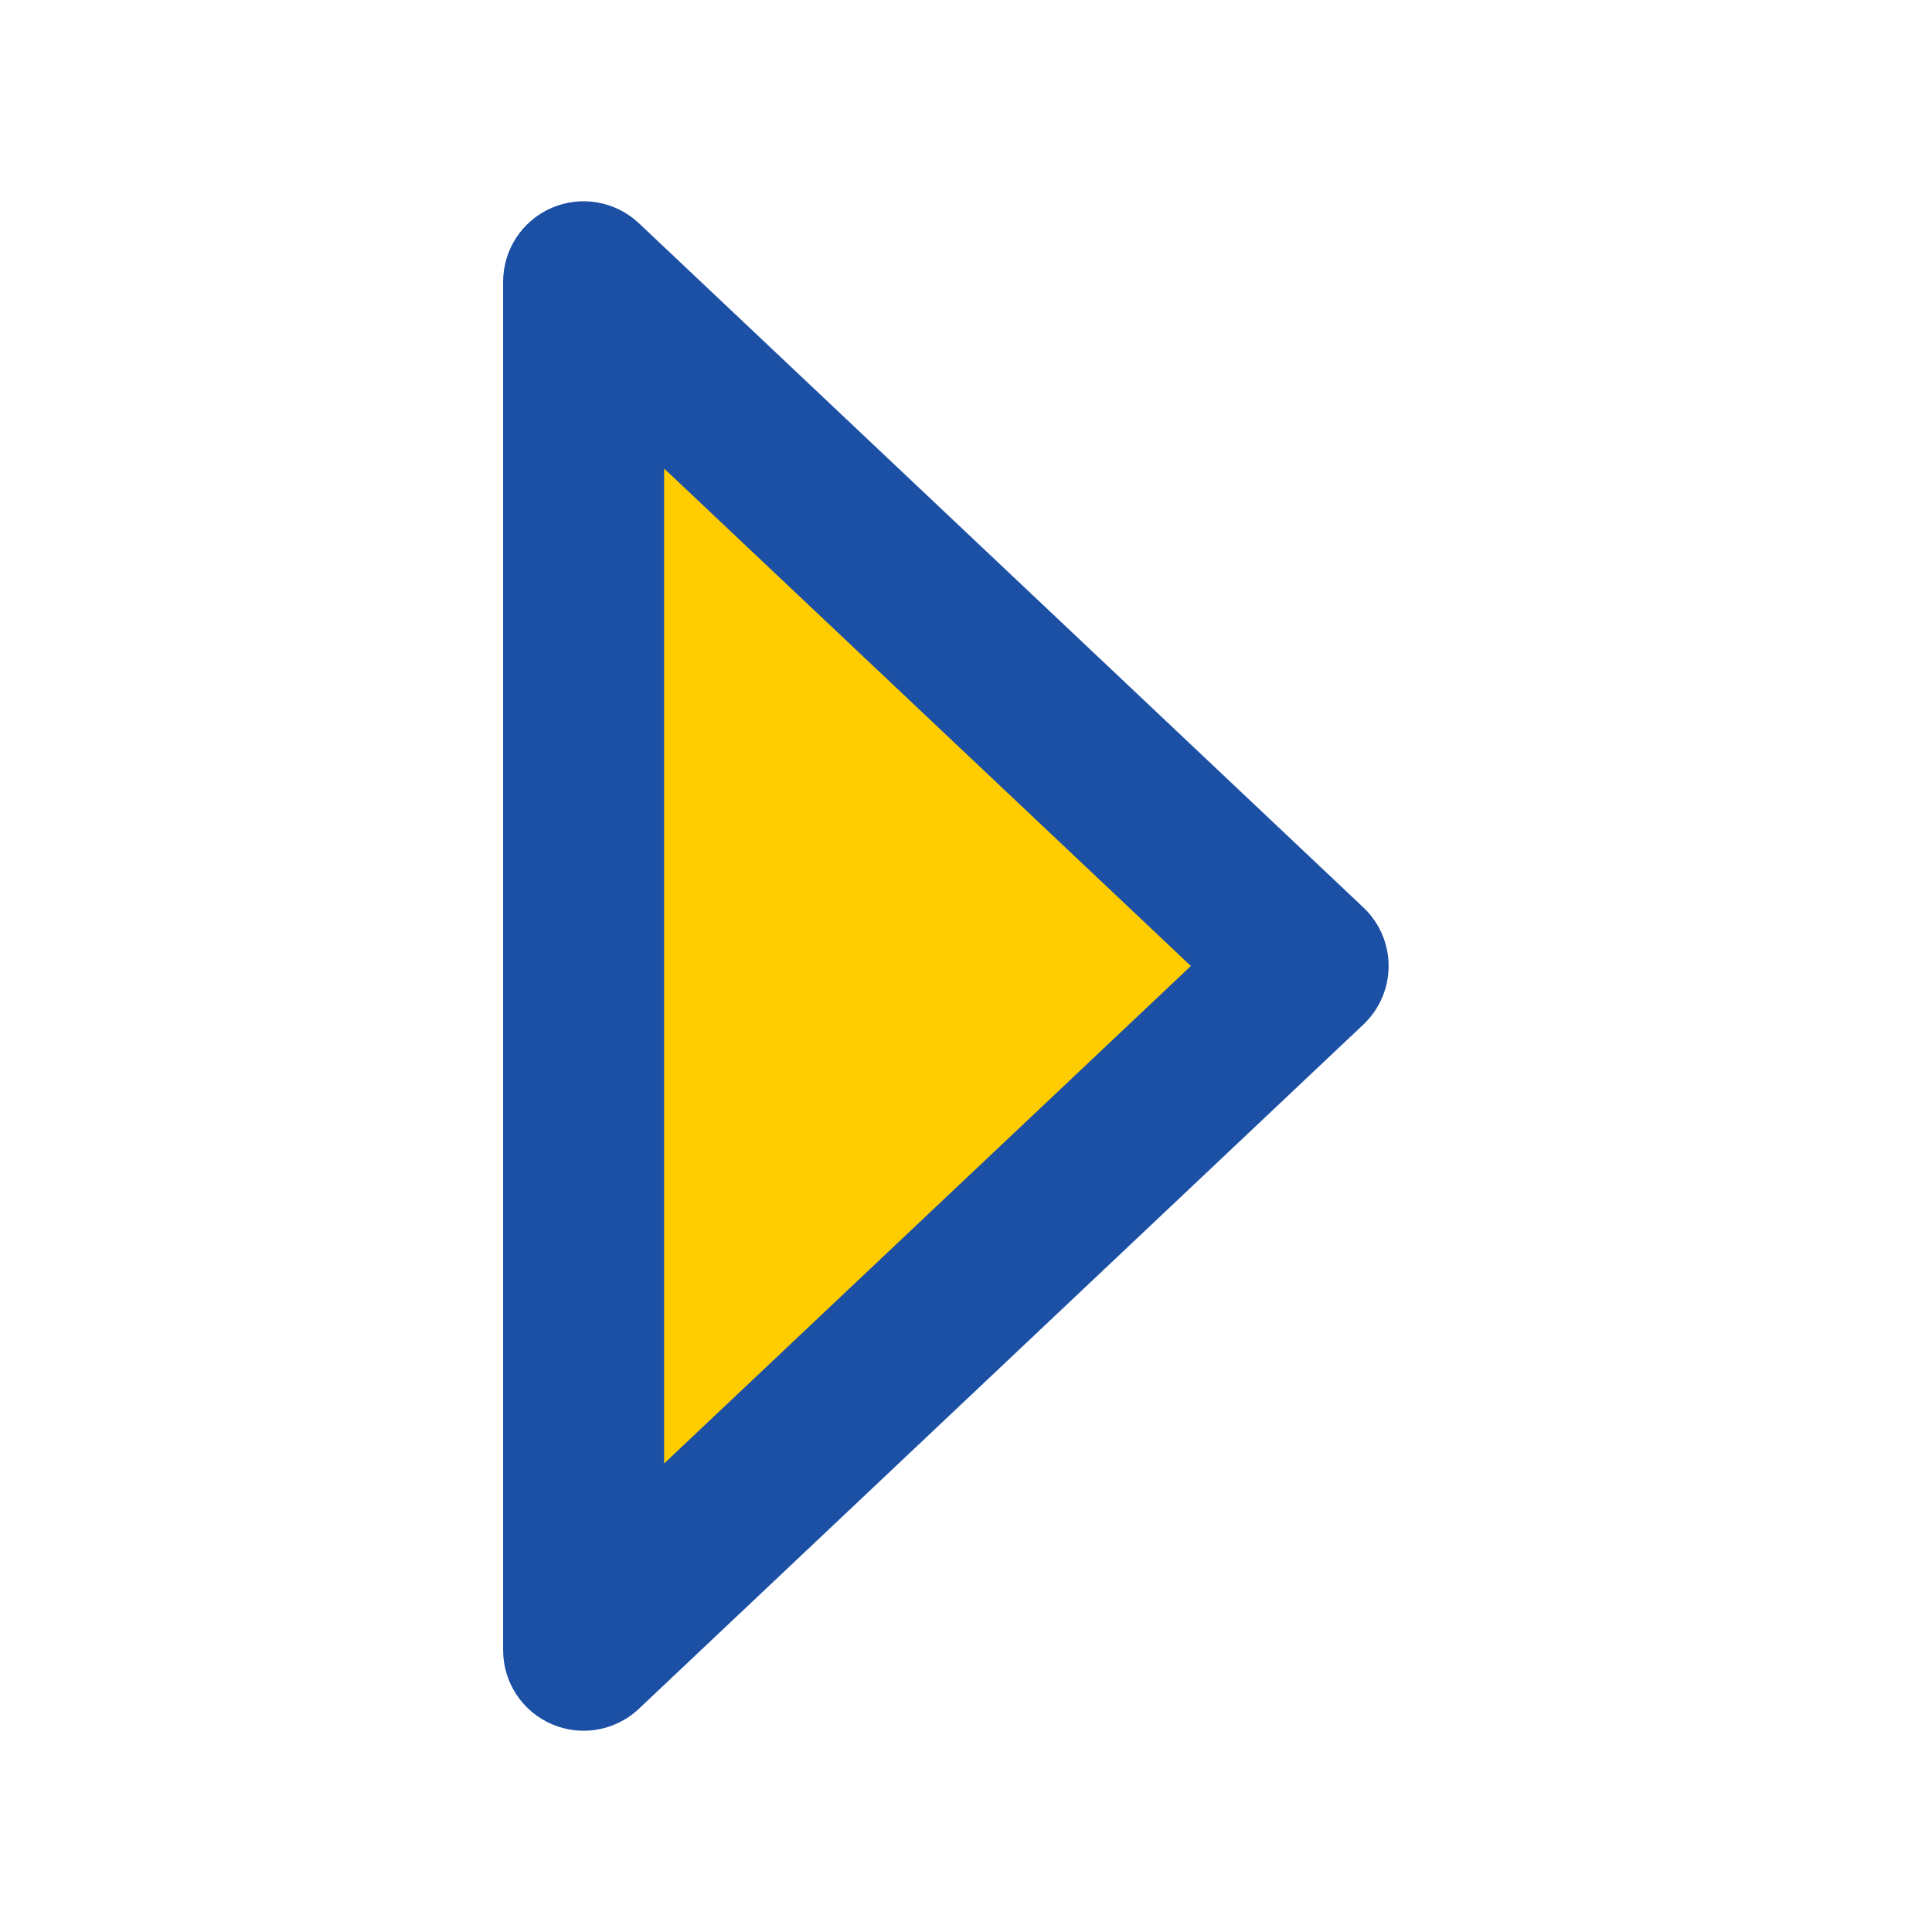
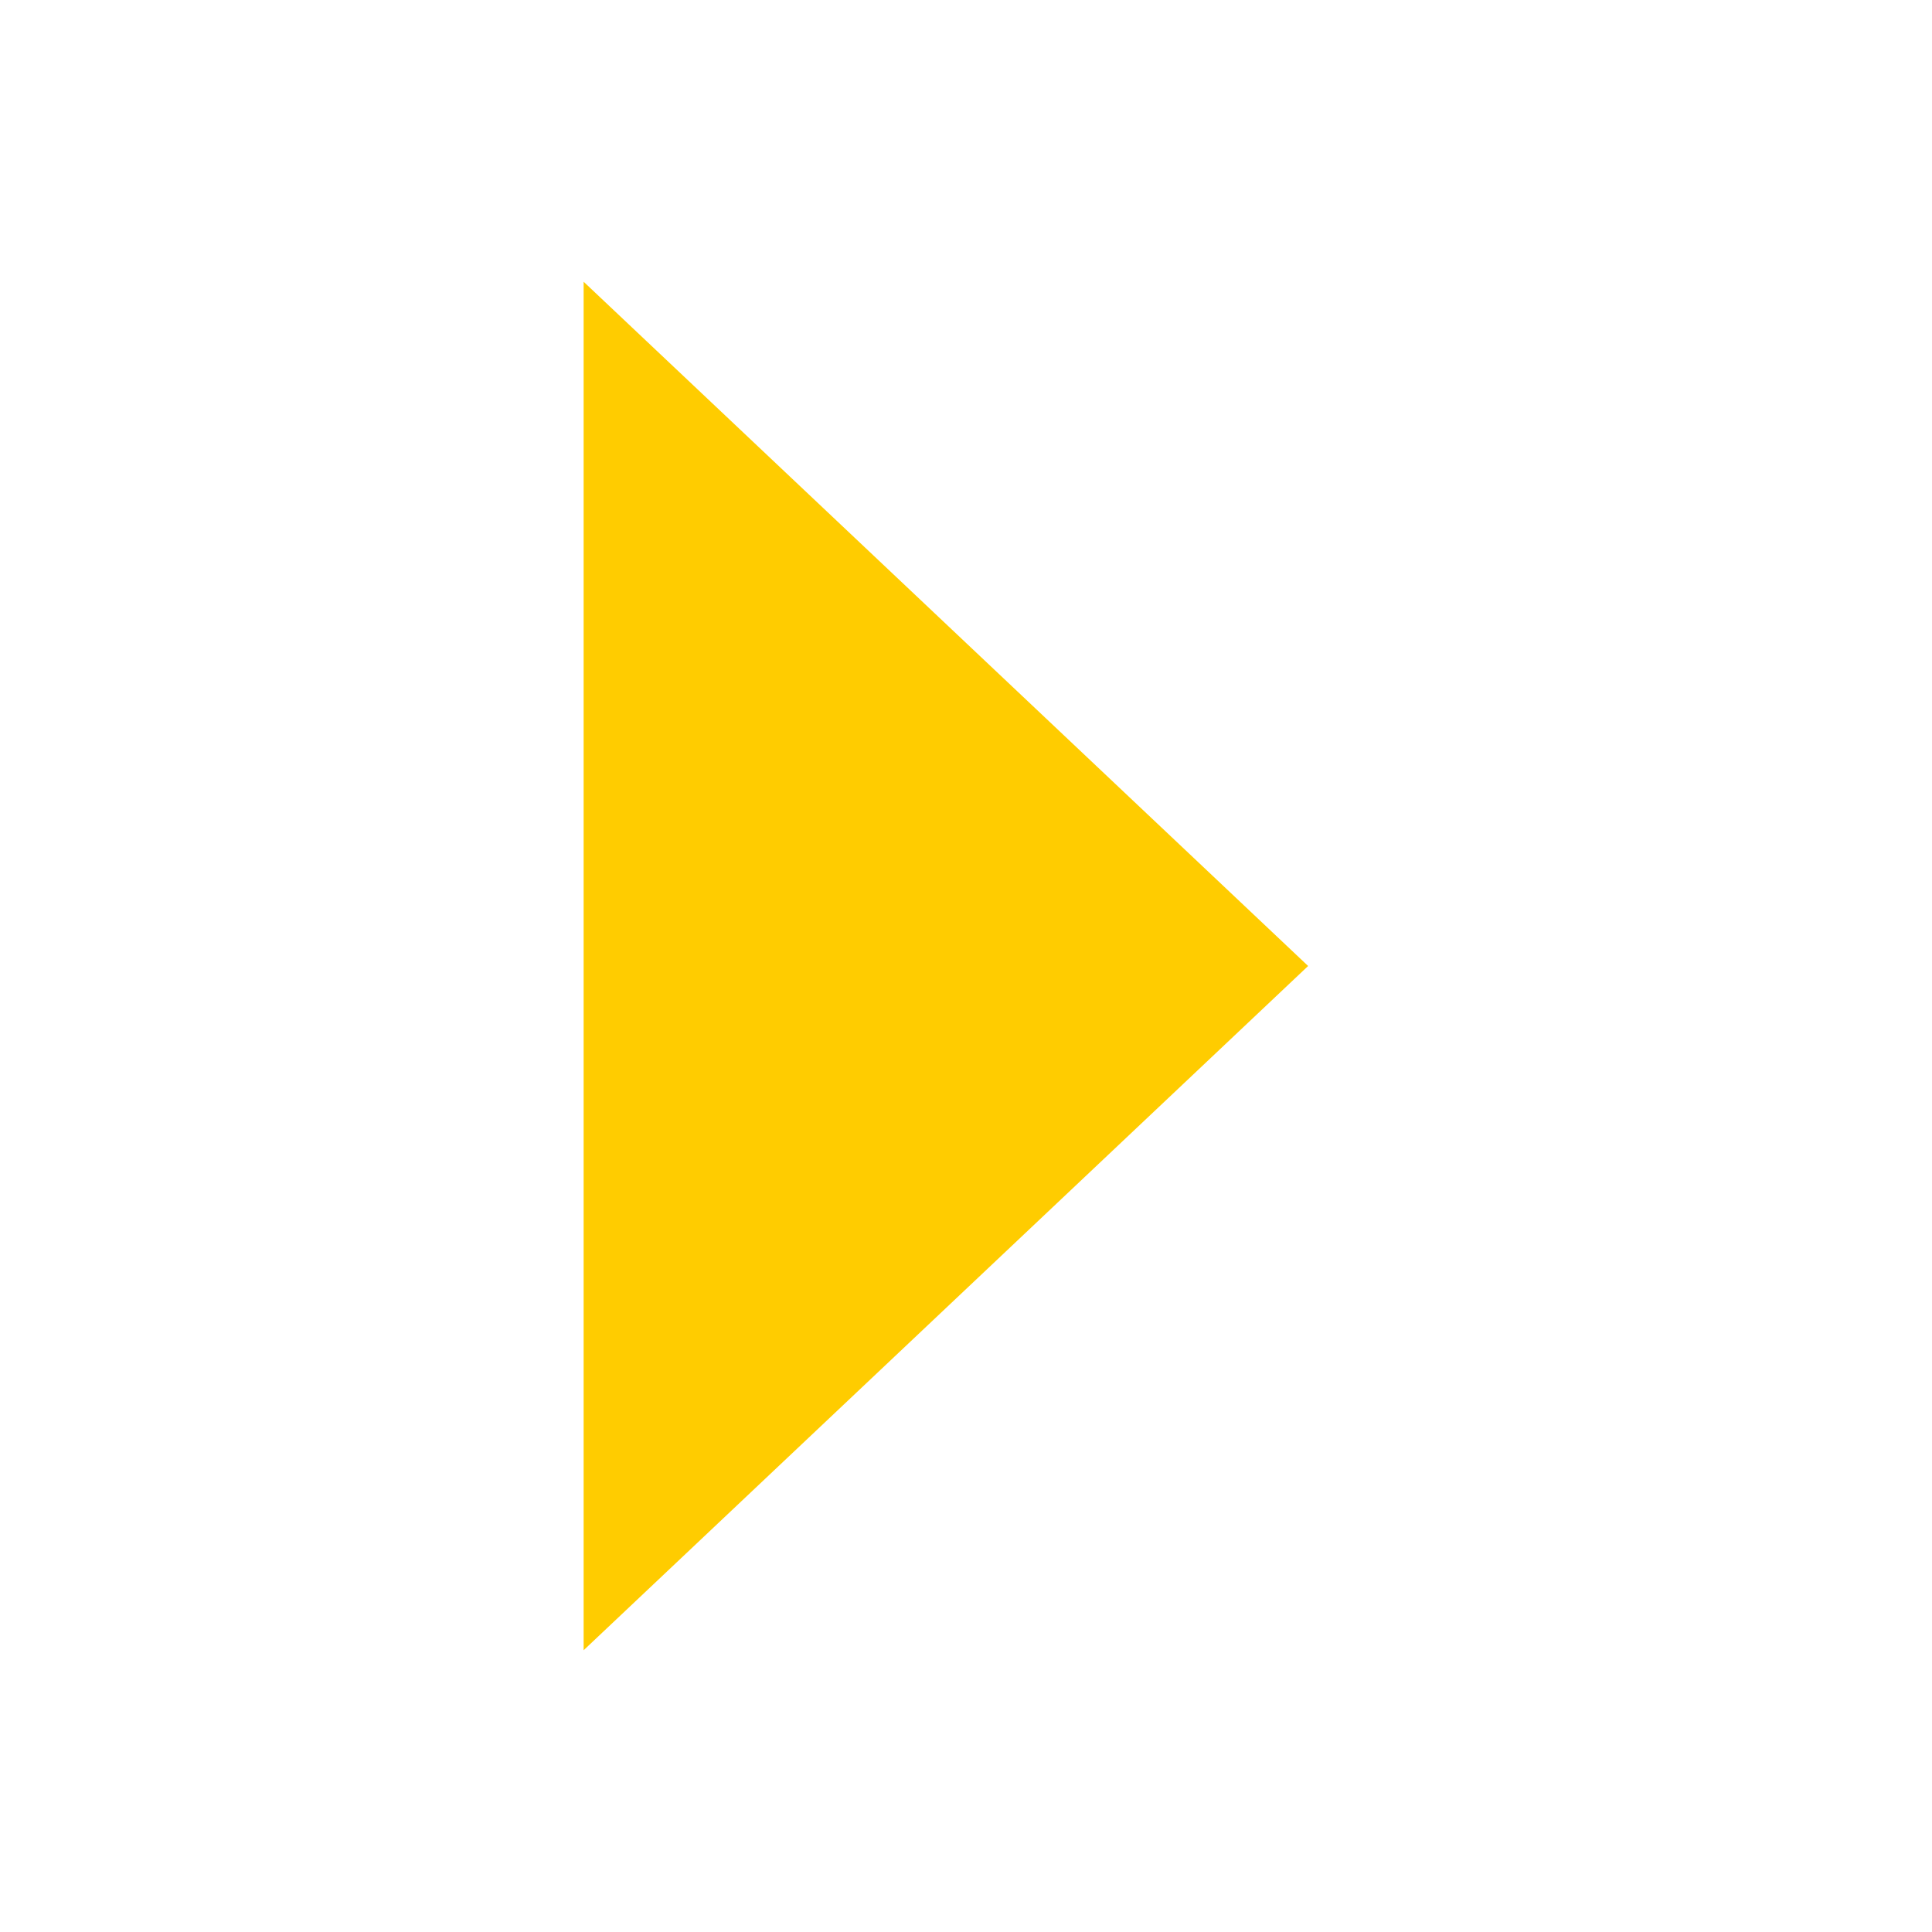
<svg xmlns="http://www.w3.org/2000/svg" xmlns:ns1="http://sodipodi.sourceforge.net/DTD/sodipodi-0.dtd" xmlns:ns2="http://www.inkscape.org/namespaces/inkscape" version="1.1" id="Capa_1" x="0px" y="0px" viewBox="0 0 384 384" style="enable-background:new 0 0 384 384;" xml:space="preserve" ns1:docname="scroll-right-1.svg" ns2:version="1.1 (c68e22c387, 2021-05-23)">
  <defs id="defs45" />
  <ns1:namedview id="namedview43" pagecolor="#ffffff" bordercolor="#666666" borderopacity="1.0" ns2:pageshadow="2" ns2:pageopacity="0.0" ns2:pagecheckerboard="0" showgrid="false" ns2:zoom="2.2734375" ns2:cx="191.78007" ns2:cy="144.49485" ns2:window-width="2465" ns2:window-height="1417" ns2:window-x="87" ns2:window-y="-8" ns2:window-maximized="1" ns2:current-layer="Capa_1" />
  <polygon style="fill:#ffcc00" points="160,327.998 16,191.998 160,55.998 160,191.998 " id="polygon2" transform="matrix(-1,0,0,1,276,0)" />
  <g id="g10" transform="matrix(-1,0,0,1,276,0)">
-     <path style="fill:#1b50a5" d="m 149.016,339.63 c 3.032,2.864 6.976,4.368 10.984,4.368 2.144,0 4.296,-0.432 6.336,-1.312 5.864,-2.52 9.664,-8.304 9.664,-14.688 0,-272 0,-58.334 0,-272 0,-6.384 -3.8,-12.168 -9.664,-14.688 -5.856,-2.528 -12.664,-1.328 -17.32,3.056 l -144,136 C 1.816,183.39 0,187.598 0,191.998 c 0,4.4 1.816,8.608 5.016,11.632 z M 144,93.118 v 197.76 L 39.304,191.998 Z" id="path6" ns1:nodetypes="csccccccscccccc" />
-   </g>
+     </g>
</svg>